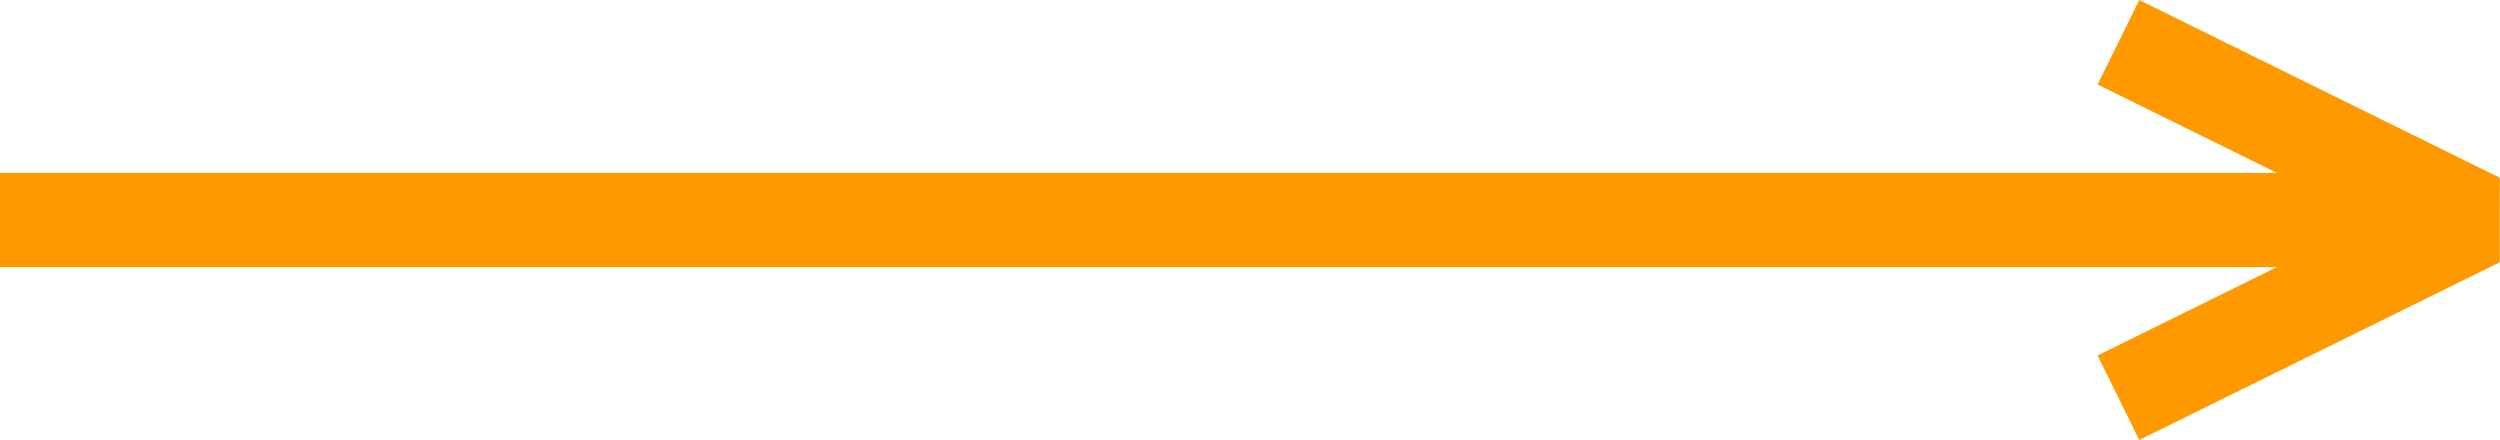
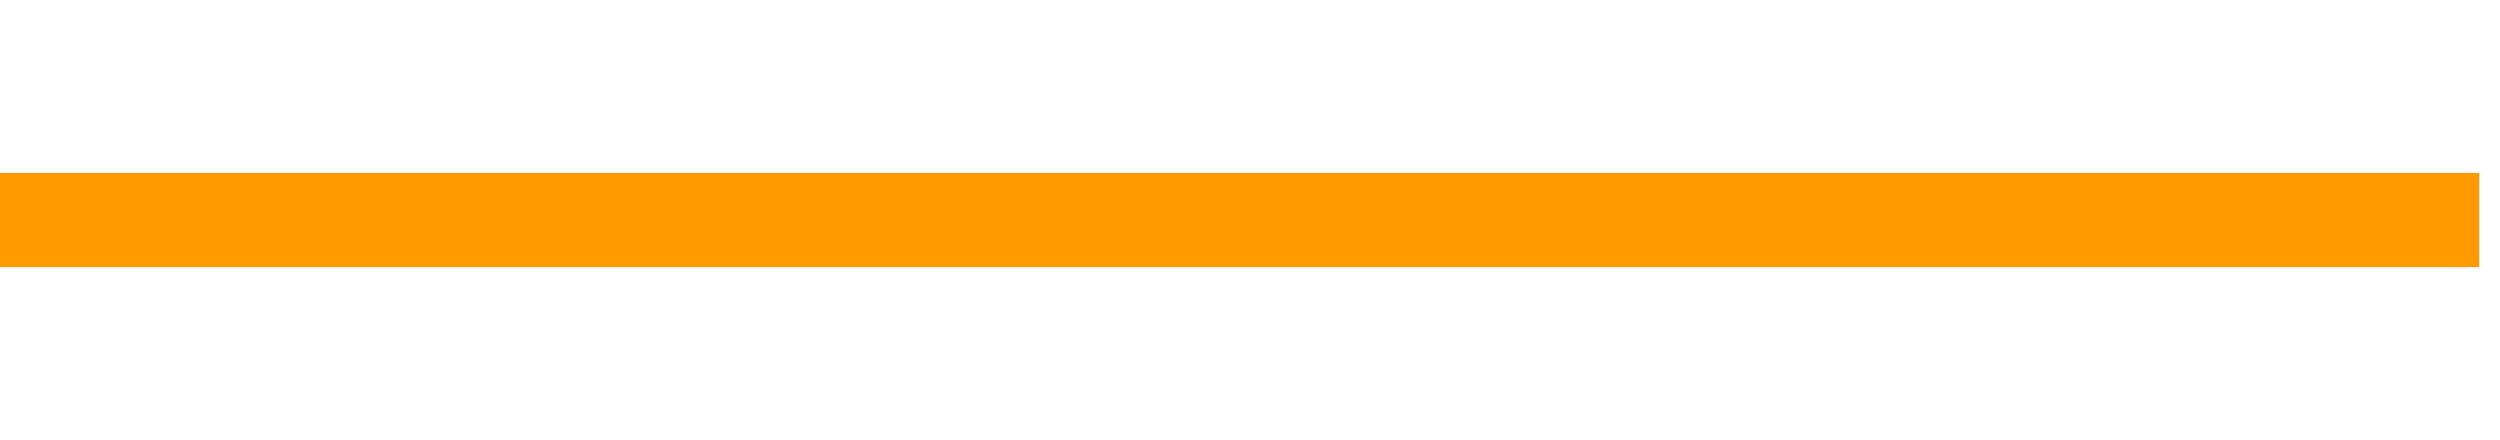
<svg xmlns="http://www.w3.org/2000/svg" width="53.079" height="9.34" viewBox="0 0 53.079 9.34">
  <g id="Arrow-Orange" transform="translate(-1116 -1303.376)">
-     <path id="Pfad_22" data-name="Pfad 22" d="M804.9,892.722l7.655-3.773-7.655-3.773" transform="translate(356.078 419.098)" fill="none" stroke="#f90" stroke-linejoin="bevel" stroke-width="2" />
    <line id="Linie_6" data-name="Linie 6" x2="52.637" transform="translate(1116 1308.047)" fill="none" stroke="#f90" stroke-linejoin="bevel" stroke-width="2" />
  </g>
</svg>